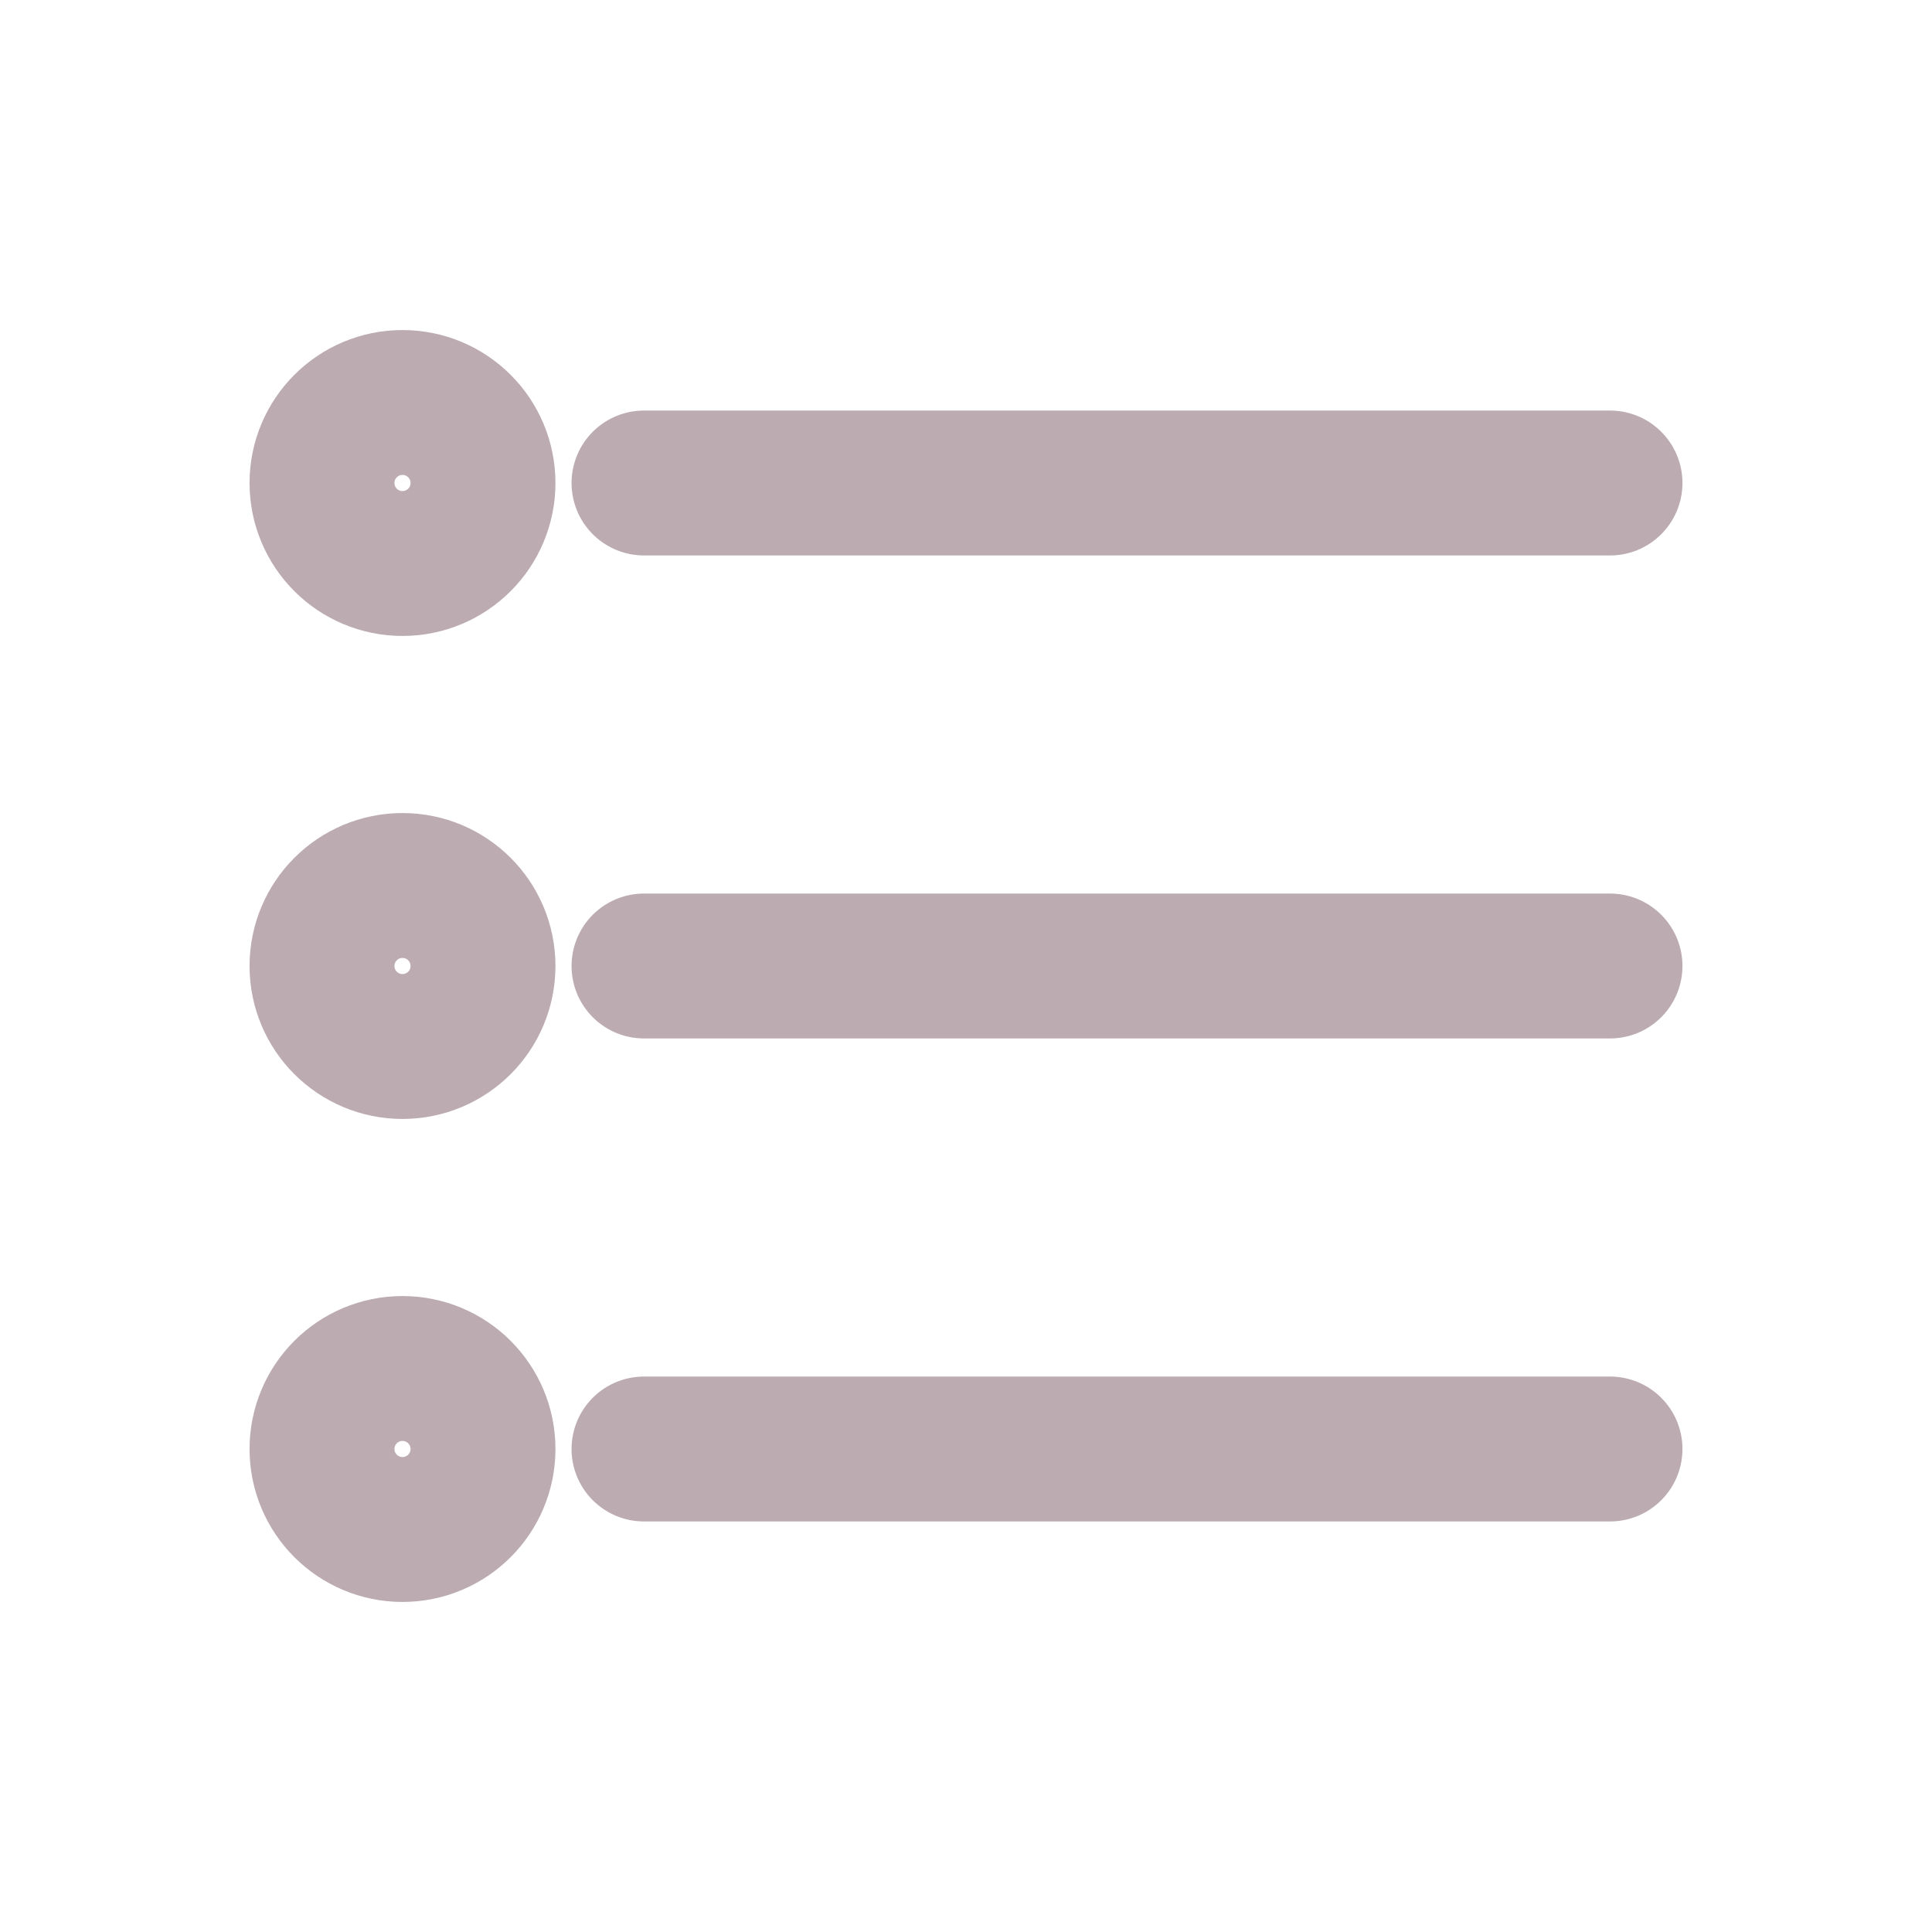
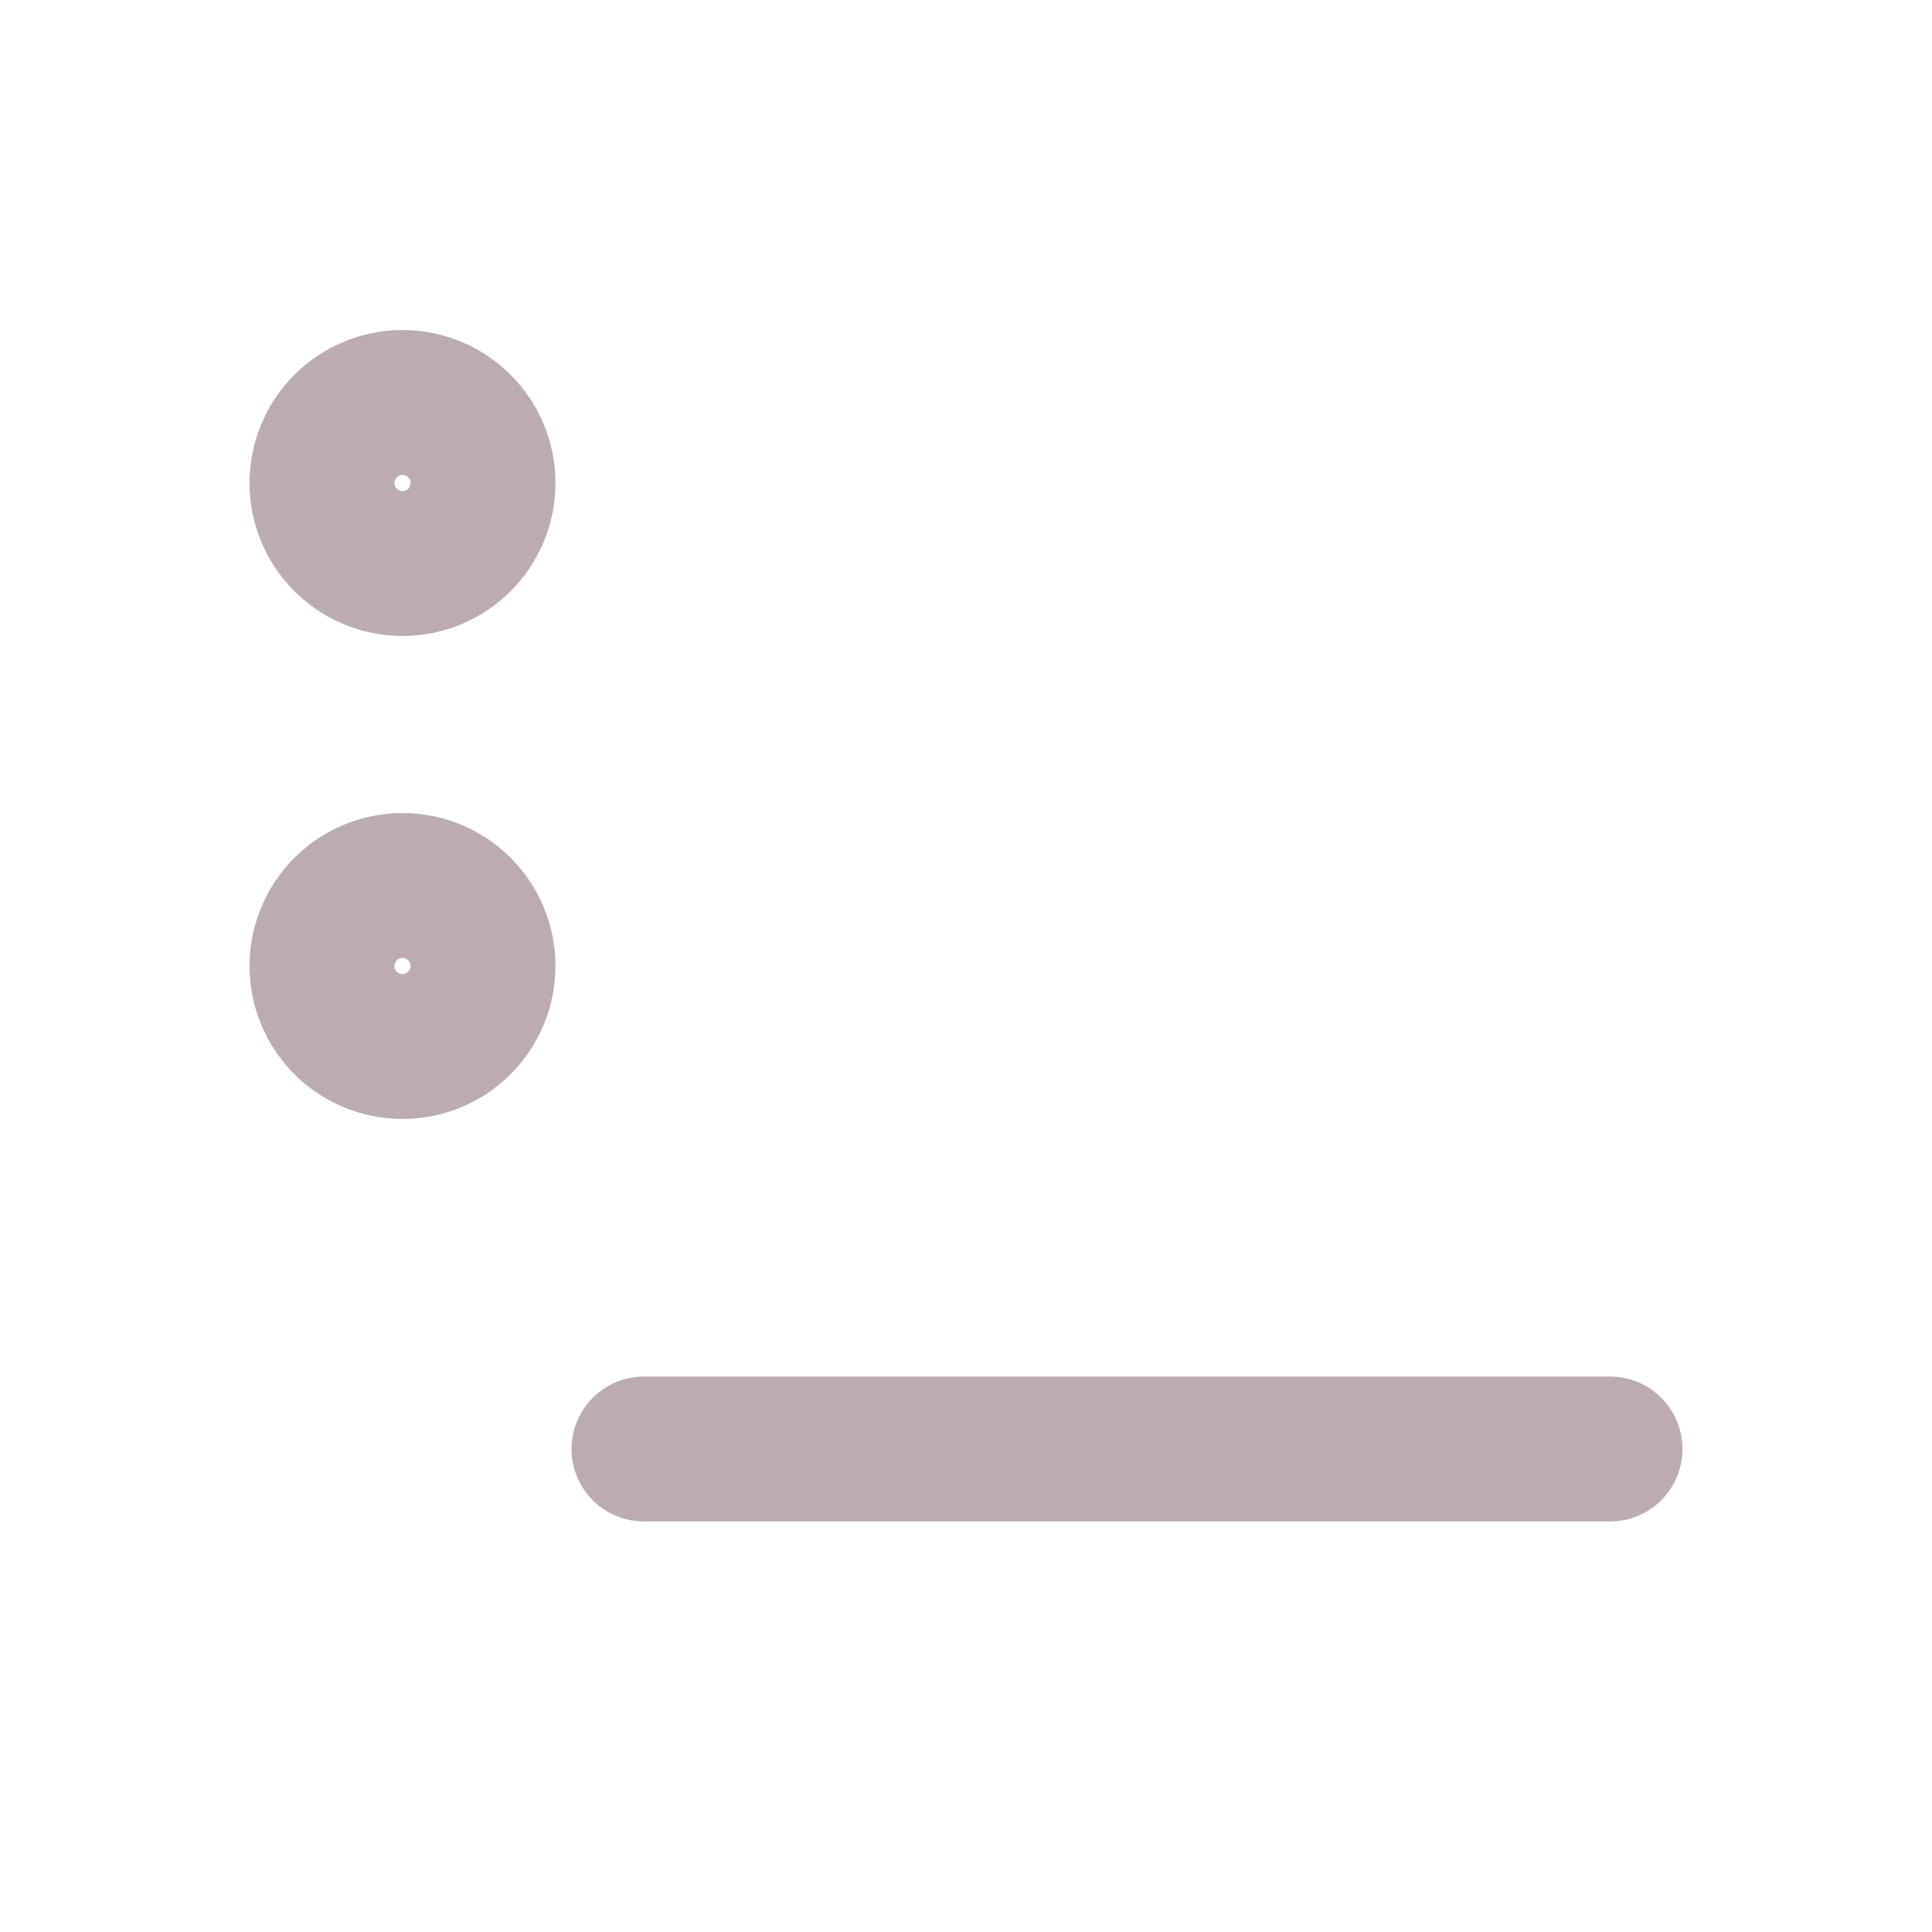
<svg xmlns="http://www.w3.org/2000/svg" width="24" height="24" viewBox="0 0 24 24" fill="none" stroke="#BCABB0" stroke-width="1.8" stroke-linecap="round" stroke-linejoin="round">
  <circle cx="5" cy="6" r="1" />
  <circle cx="5" cy="12" r="1" />
-   <circle cx="5" cy="18" r="1" />
-   <line x1="8" y1="6" x2="20" y2="6" />
-   <line x1="8" y1="12" x2="20" y2="12" />
  <line x1="8" y1="18" x2="20" y2="18" />
</svg>